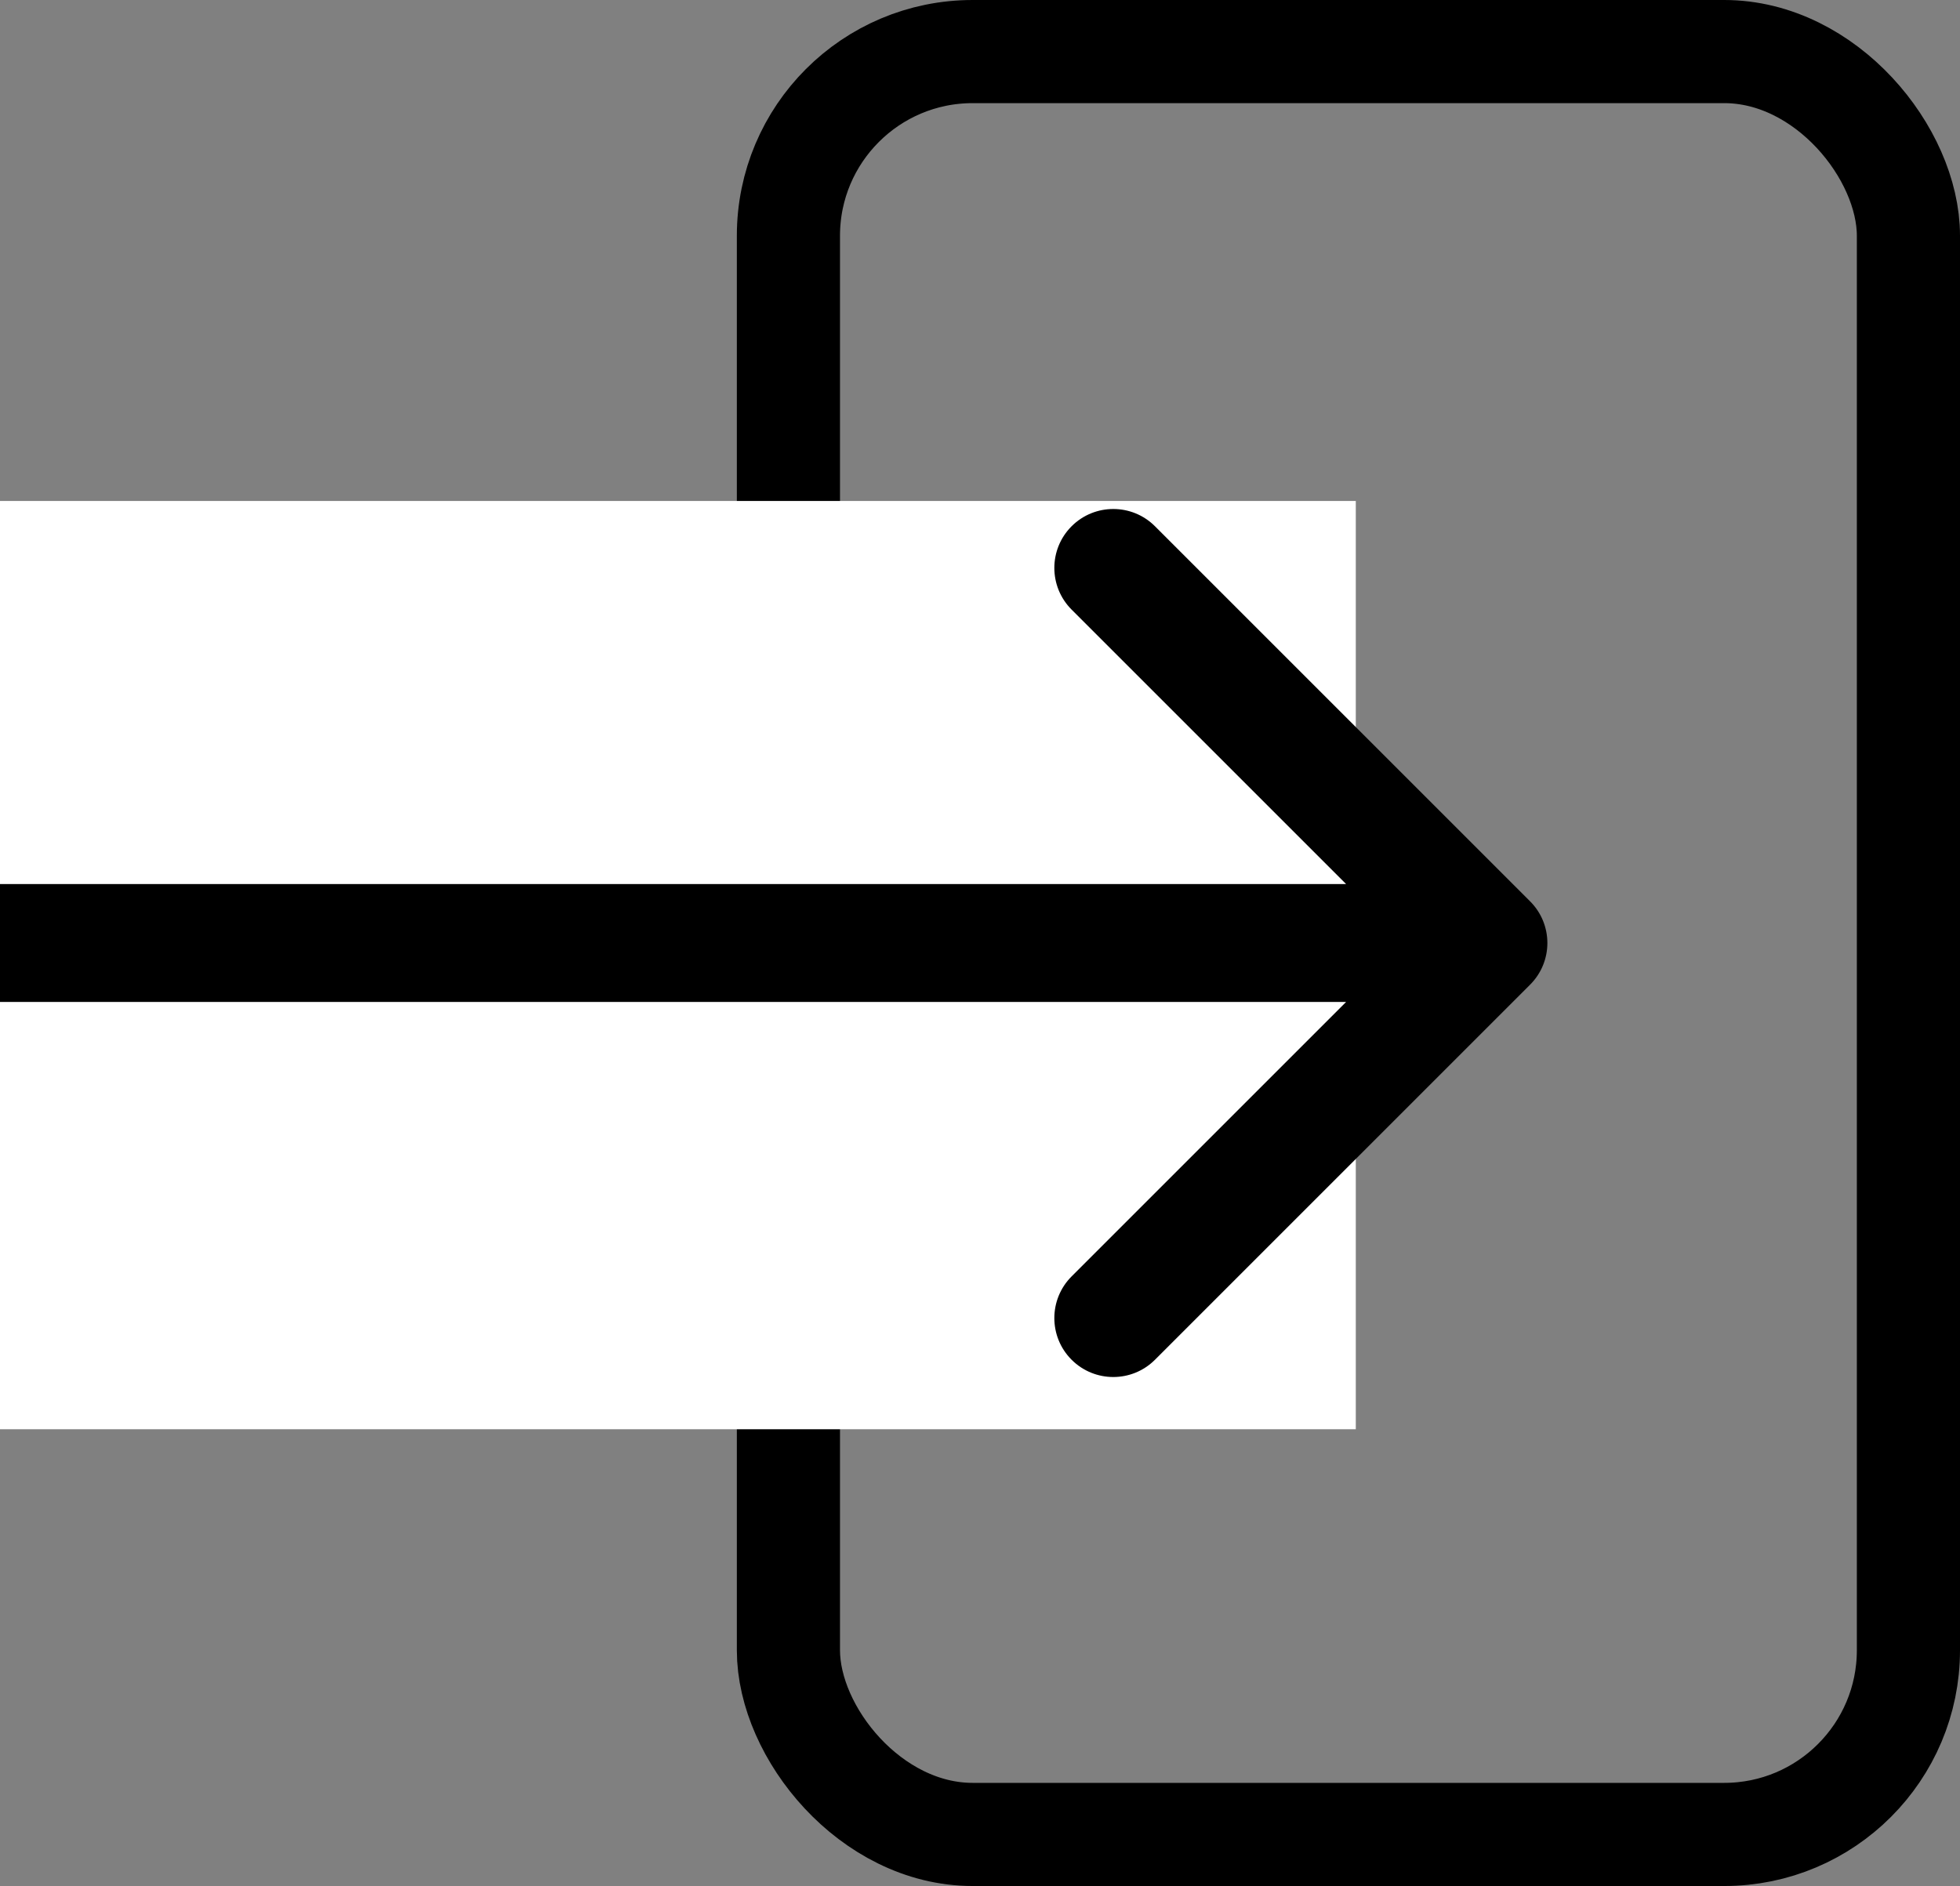
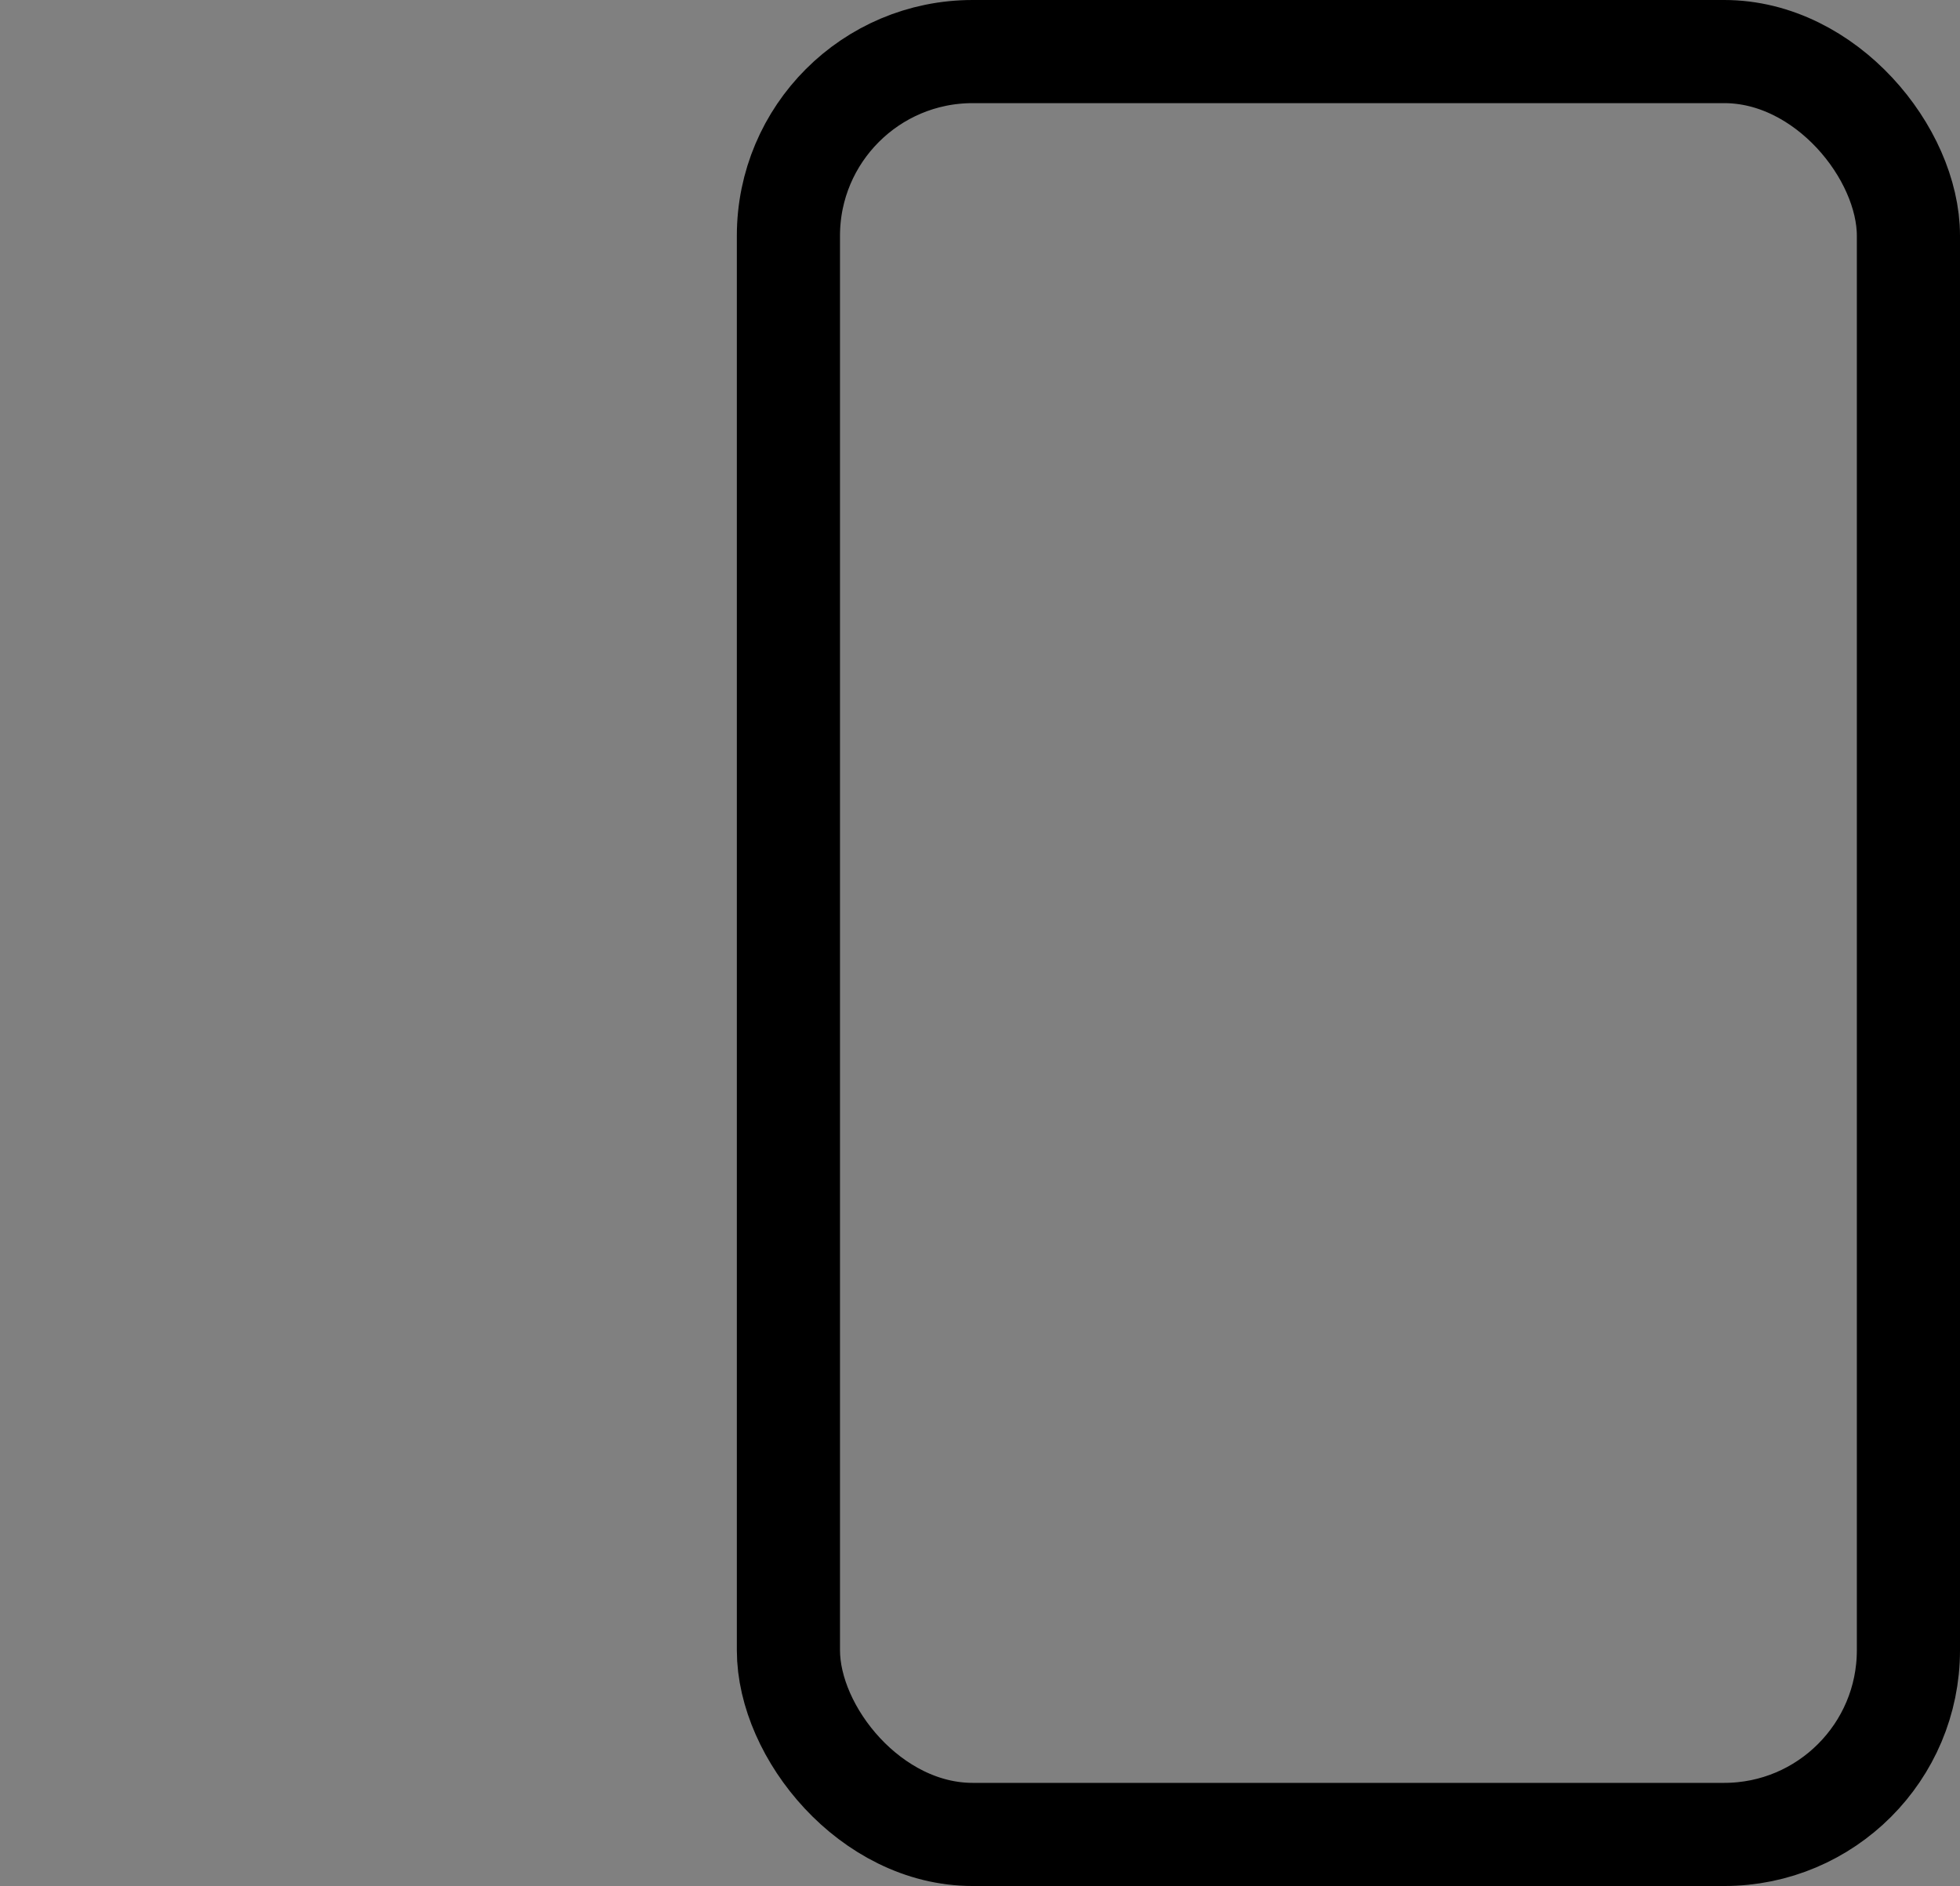
<svg xmlns="http://www.w3.org/2000/svg" width="133" height="128" viewBox="0 0 133 128" fill="none">
  <rect x="0" y="0" width="133" height="128" fill="#808080" stroke="none" />
  <rect x="53.5" y="3.5" width="76" height="121" rx="12.5" stroke="black" stroke-width="7" />
-   <rect y="34" width="92" height="63" fill="white" />
-   <path d="M103.828 66.828C105.391 65.266 105.391 62.734 103.828 61.172L78.373 35.716C76.811 34.154 74.278 34.154 72.716 35.716C71.154 37.278 71.154 39.81 72.716 41.373L95.343 64L72.716 86.627C71.154 88.189 71.154 90.722 72.716 92.284C74.278 93.846 76.811 93.846 78.373 92.284L103.828 66.828ZM0 64L0 68L101 68V64V60L0 60L0 64Z" fill="black" />
</svg>